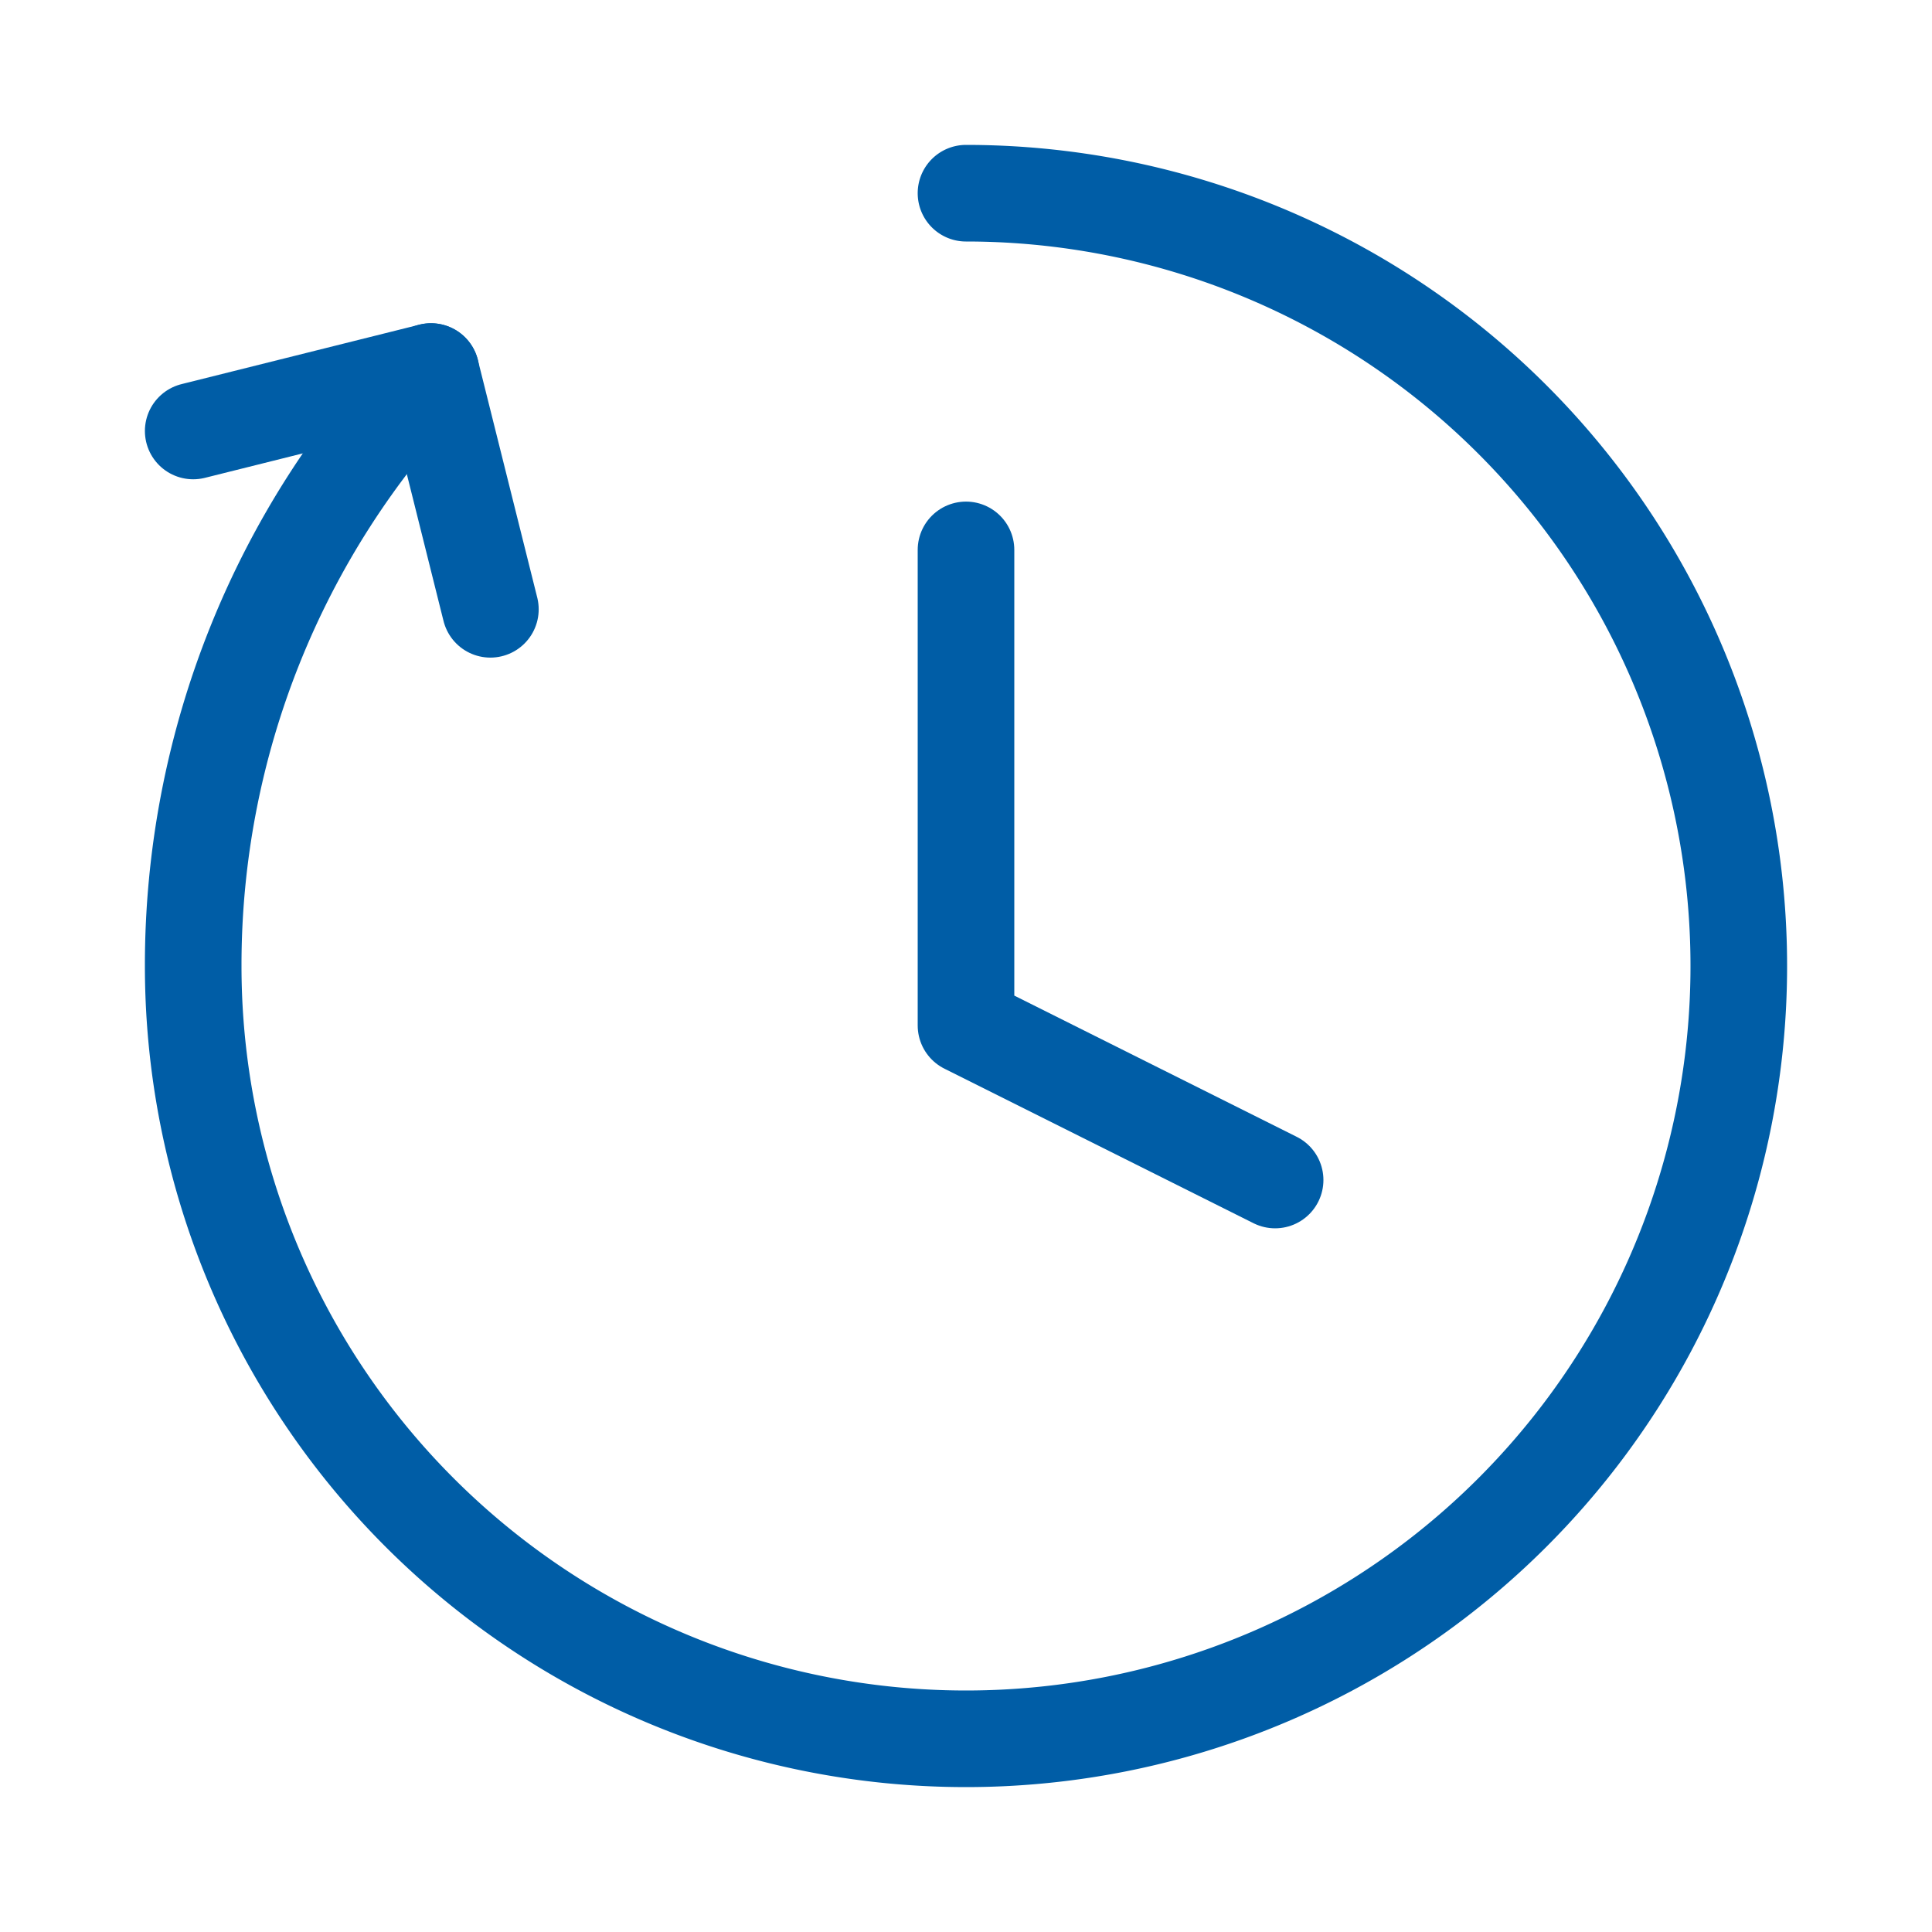
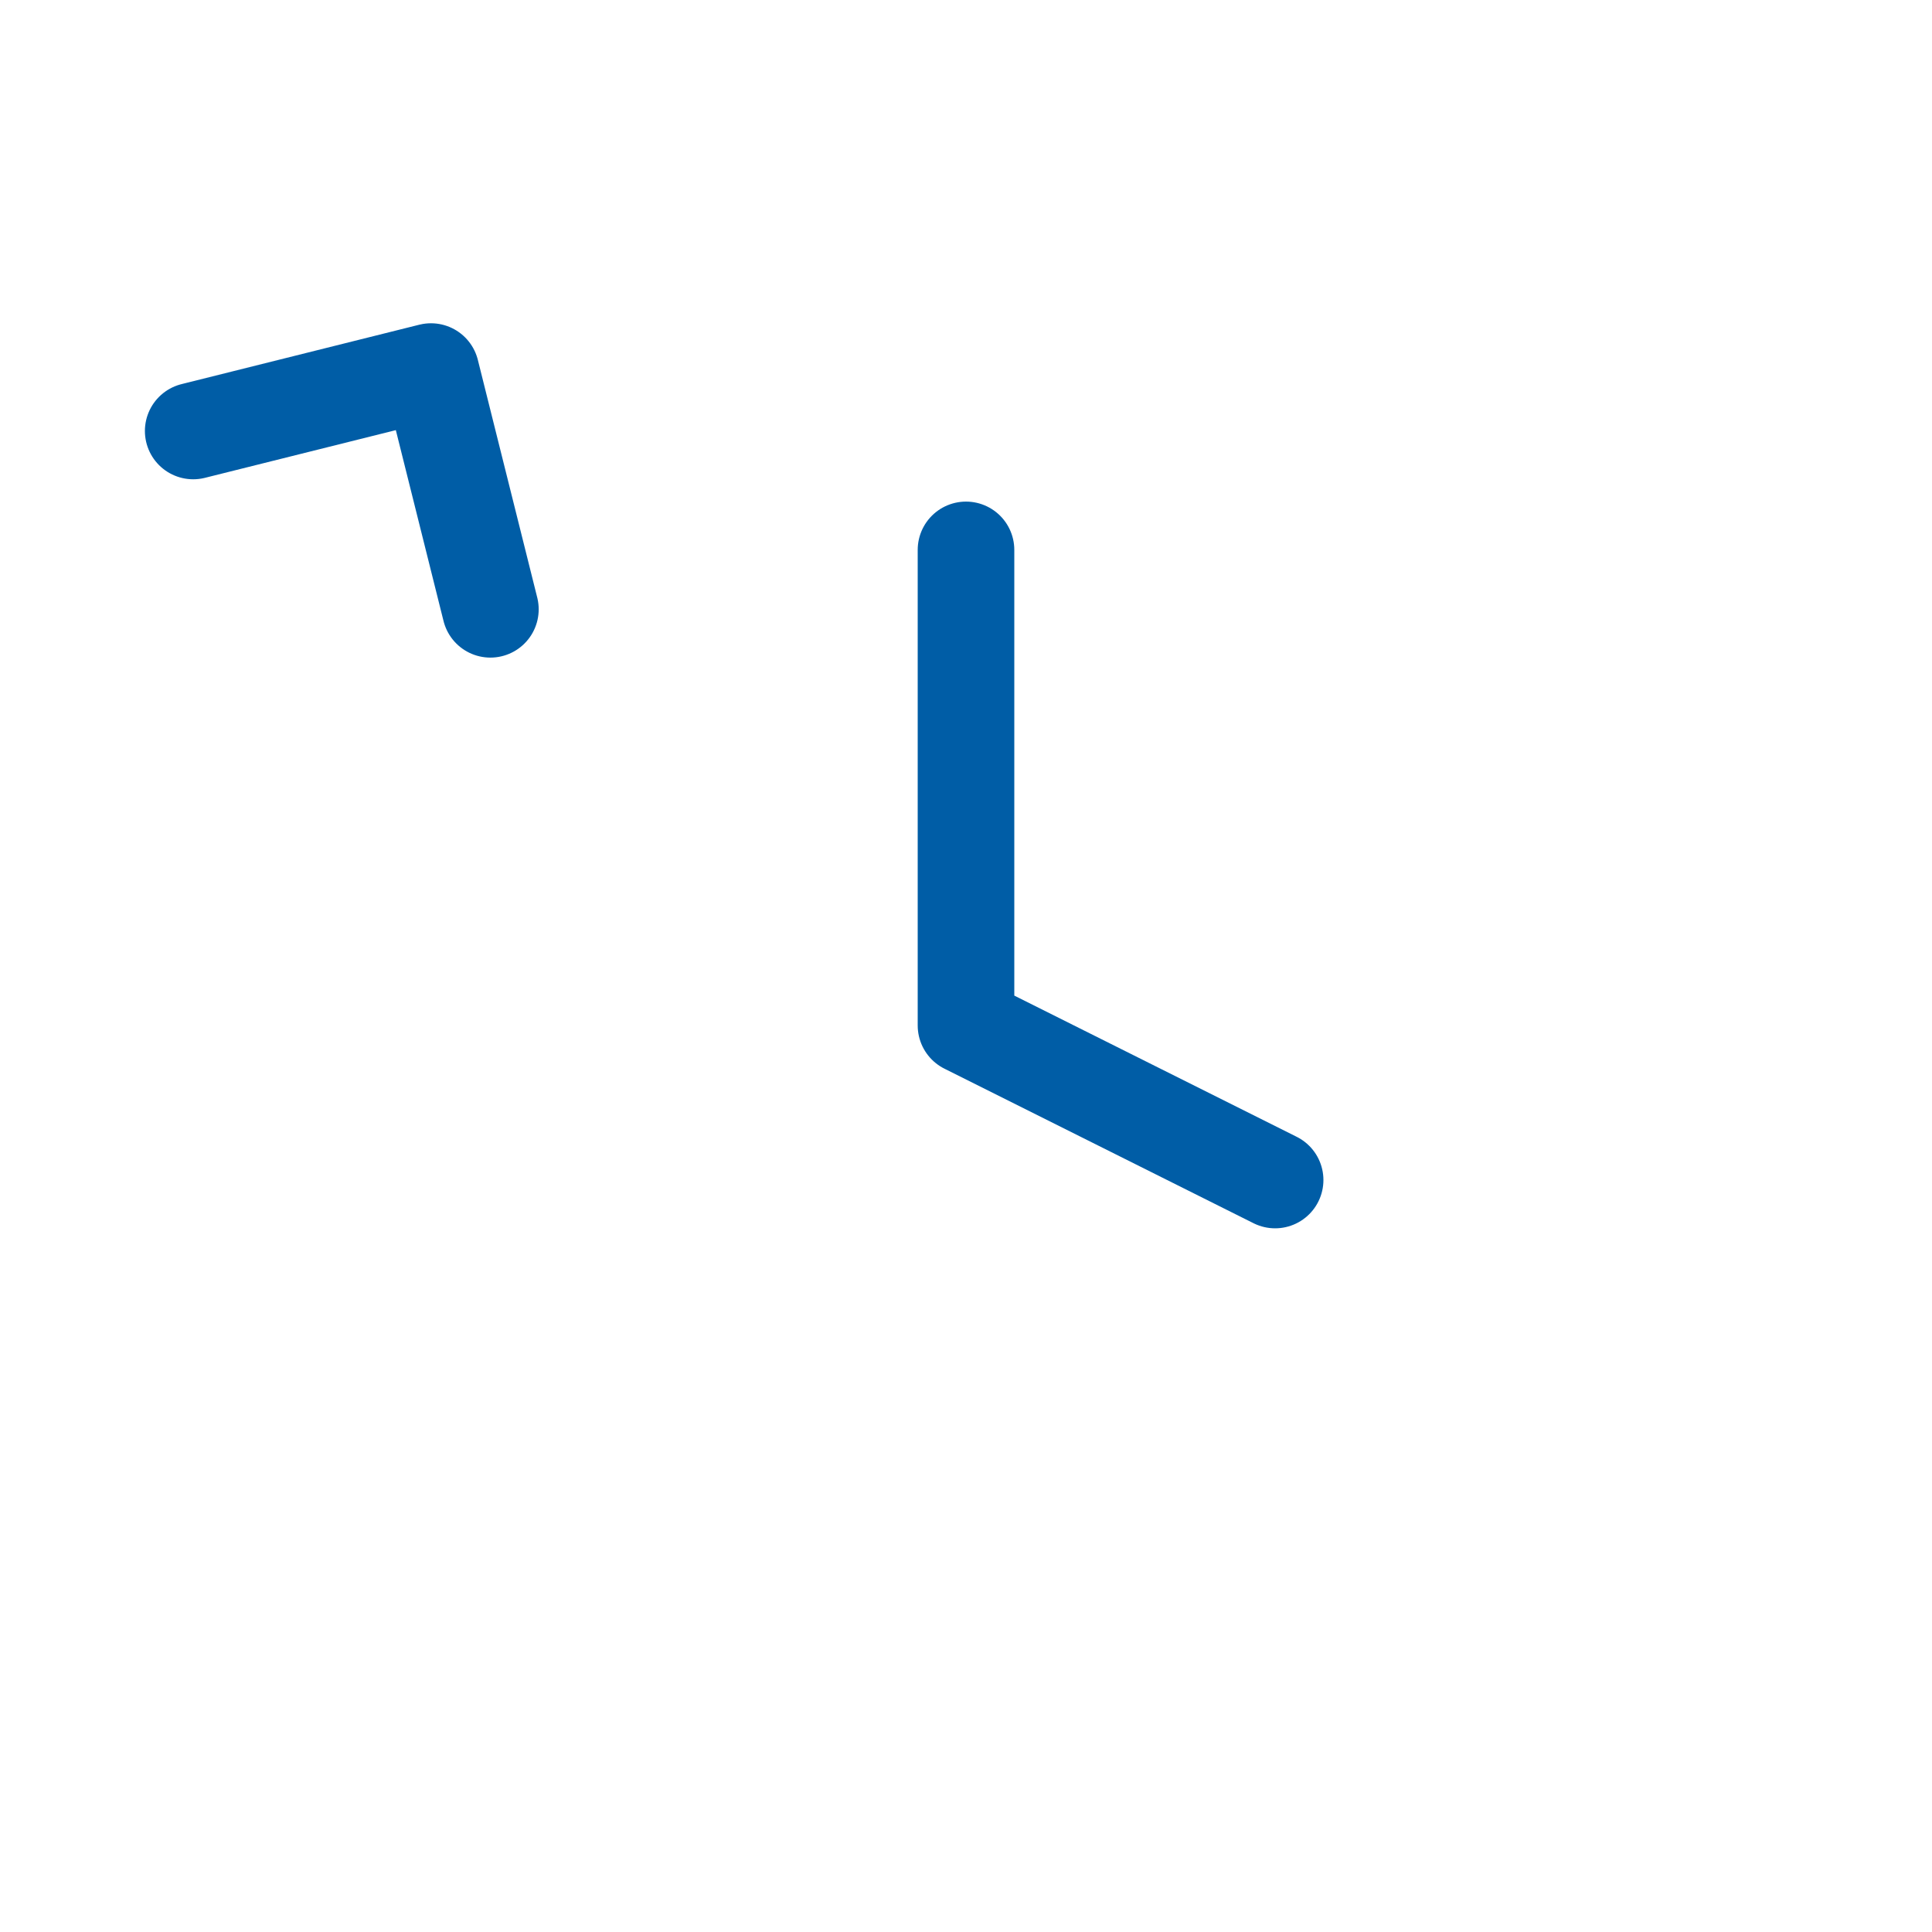
<svg xmlns="http://www.w3.org/2000/svg" width="40" height="40" fill="none">
-   <path d="M20 4A16 16 0 1 1 4 20 17.797 17.797 0 0 1 8.923 7.692" stroke="#005DA6" stroke-width="2" stroke-linecap="round" stroke-linejoin="round" />
  <path d="m4 8.923 4.923-1.23 1.23 4.922M20 11.385v9.846l6.4 3.2" stroke="#005DA6" stroke-width="2" stroke-linecap="round" stroke-linejoin="round" />
</svg>